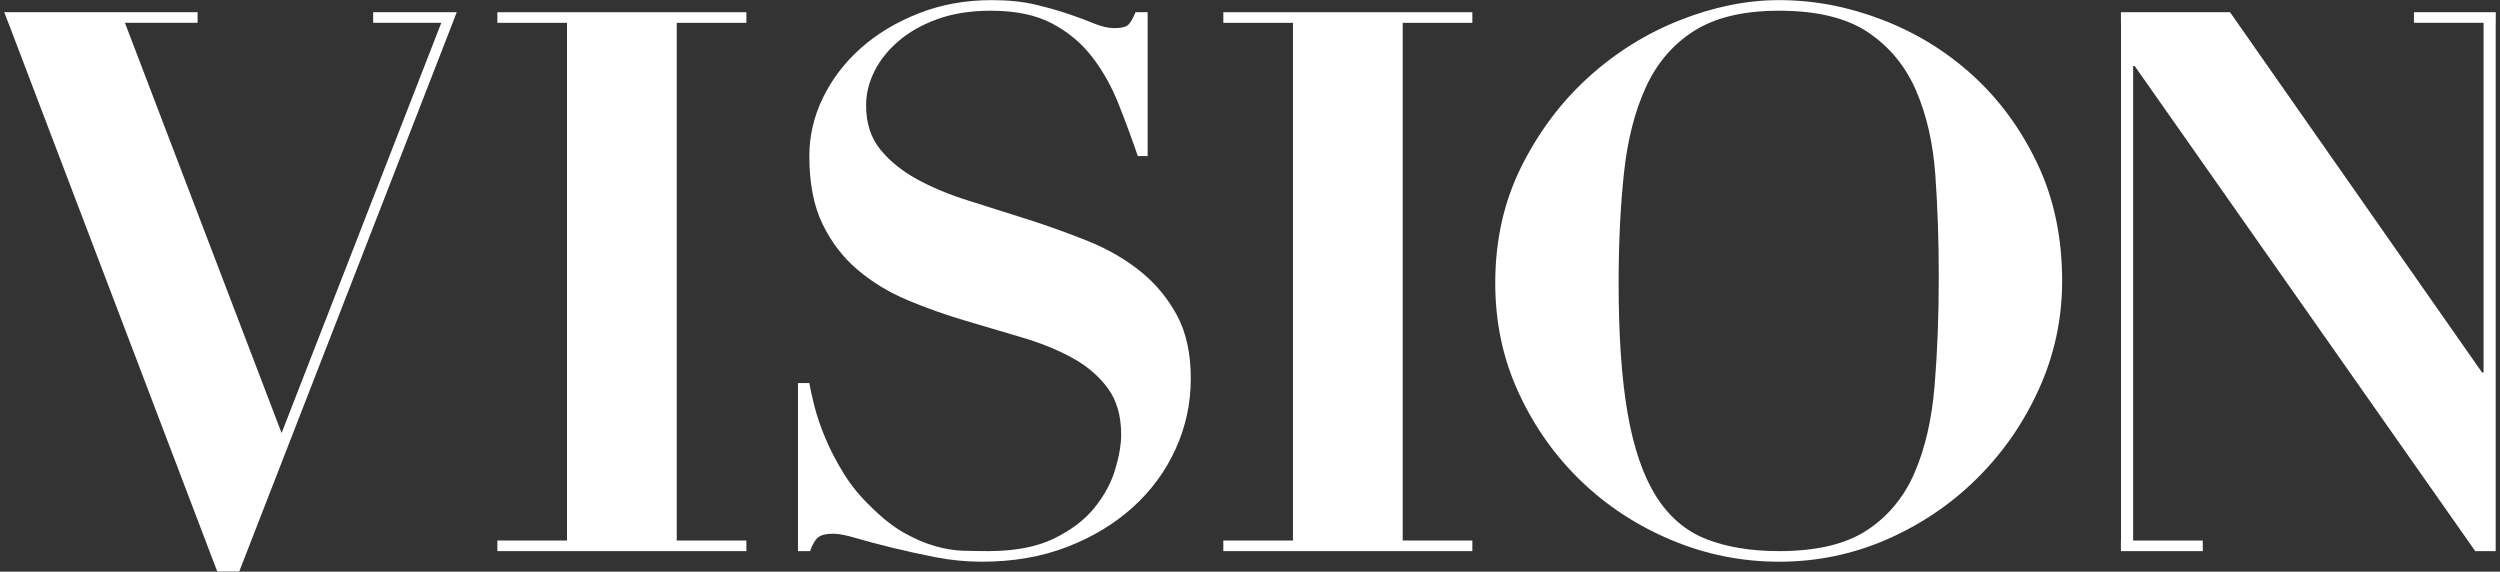
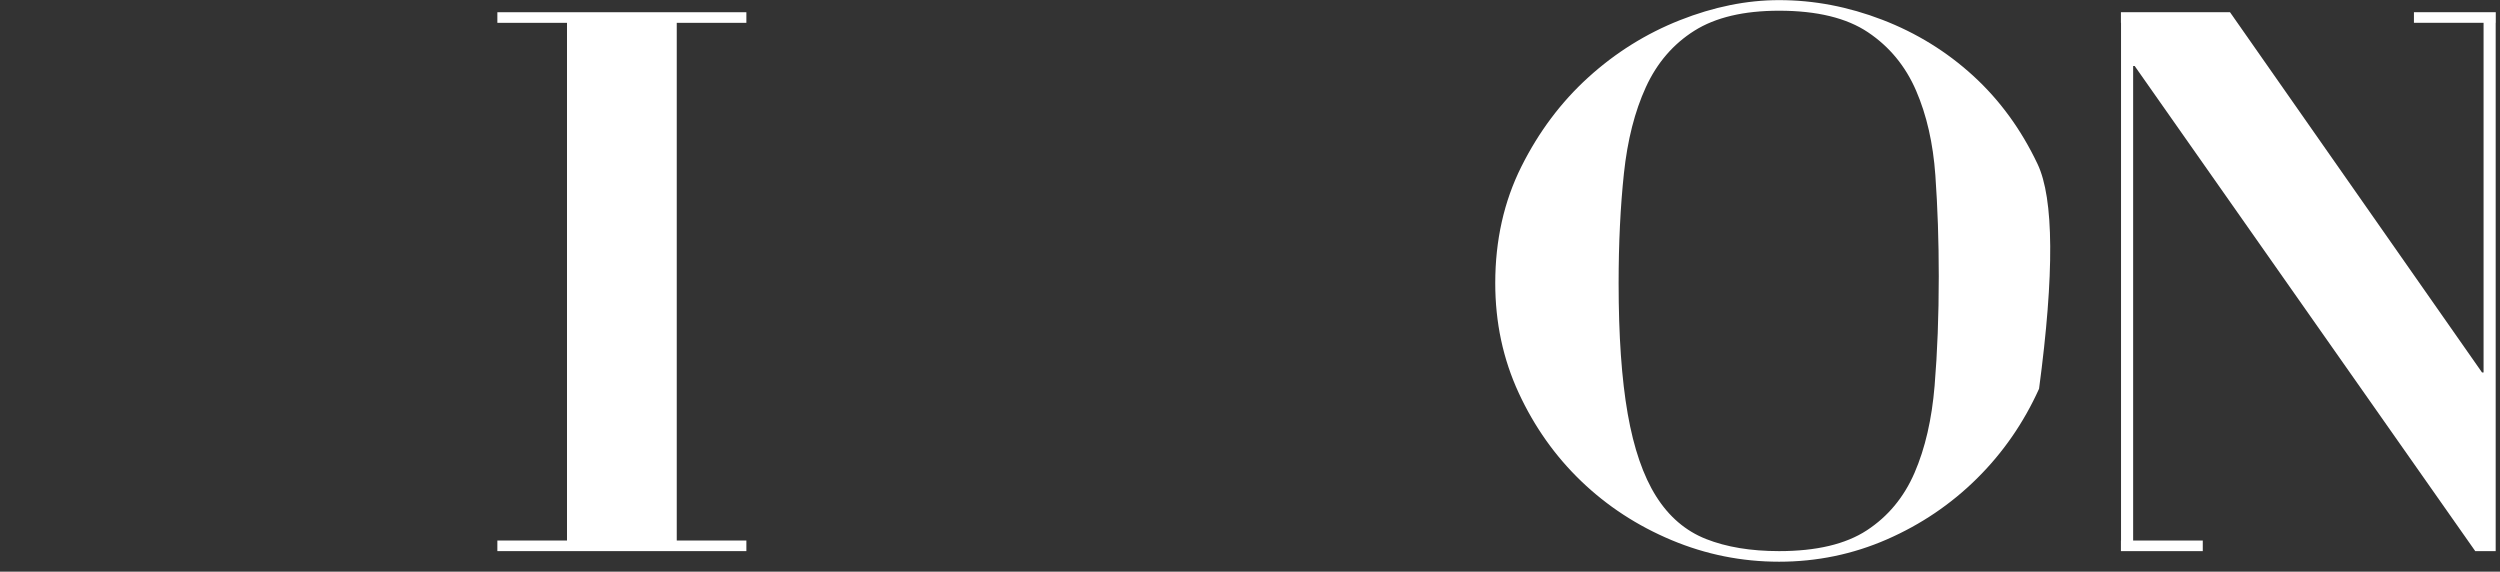
<svg xmlns="http://www.w3.org/2000/svg" version="1.1" x="0" y="0" width="1172" height="268" viewBox="0, 0, 1172, 268">
  <rect x="0" y="0" width="1172" height="268" fill="#333333" stroke="none" />
  <g id="Layer_1">
-     <path d="M92.628,5.734 L92.628,10.701 L58.565,10.701 L132.012,203.012 L206.879,10.701 L174.945,10.701 L174.945,5.734 L214.103,5.734 L212.207,10.701 L212.201,10.701 L112.143,267.943 L101.853,267.943 L3.923,10.701 L3.884,10.701 L1.981,5.734 L92.628,5.734 z" fill="#FFFFFF" />
    <path d="M233.166,5.734 L233.166,10.701 L265.809,10.701 L265.809,253.396 L233.166,253.396 L233.166,258.363 L349.901,258.363 L349.901,253.396 L317.258,253.396 L317.258,10.701 L349.901,10.701 L349.901,5.734 z" fill="#FFFFFF" />
-     <path d="M374.092,179.594 L374.092,258.363 L379.769,258.363 Q381.543,253.396 383.672,251.799 Q385.801,250.202 390.769,250.202 Q394.317,250.202 401.591,252.331 Q408.864,254.46 418.267,256.767 Q427.67,259.073 438.492,261.202 Q449.313,263.331 460.313,263.331 Q482.311,263.331 500.23,256.412 Q518.148,249.493 531.099,237.784 Q544.049,226.075 551.146,210.463 Q558.242,194.851 558.242,177.465 Q558.242,159.724 551.678,147.66 Q545.114,135.597 534.469,127.081 Q523.825,118.565 510.164,113.066 Q496.504,107.566 482.134,102.954 Q467.764,98.341 454.103,94.083 Q440.443,89.825 429.799,83.971 Q419.154,78.116 412.59,69.956 Q406.026,61.795 406.026,49.376 Q406.026,41.215 409.929,33.41 Q413.832,25.604 421.283,19.217 Q428.734,12.83 439.556,8.927 Q450.378,5.024 464.571,5.024 Q481.957,5.024 493.311,11.056 Q504.665,17.088 512.116,26.845 Q519.567,36.603 524.357,48.667 Q529.147,60.73 533.405,73.149 L538.018,73.149 L538.018,5.734 L532.341,5.734 Q530.566,9.992 528.97,11.588 Q527.373,13.185 522.406,13.185 Q518.148,13.185 513.003,11.056 Q507.858,8.927 501.117,6.621 Q494.375,4.315 485.505,2.186 Q476.634,0.057 464.925,0.057 Q446.475,0.057 430.686,6.266 Q414.896,12.475 403.542,22.588 Q392.188,32.7 385.801,45.828 Q379.415,58.956 379.415,73.149 Q379.415,92.309 385.624,105.082 Q391.833,117.856 402.123,126.549 Q412.413,135.242 425.541,140.742 Q438.669,146.241 452.507,150.322 Q466.345,154.402 479.473,158.305 Q492.601,162.208 502.891,167.885 Q513.18,173.562 519.39,182.078 Q525.599,190.593 525.599,203.721 Q525.599,210.818 522.76,220.22 Q519.922,229.623 513.003,238.139 Q506.084,246.654 494.02,252.509 Q481.957,258.363 463.151,258.363 Q457.829,258.363 451.62,258.186 Q445.41,258.008 438.492,256.057 Q431.573,254.105 423.944,249.848 Q416.316,245.59 408.155,237.429 Q400.704,230.333 395.559,221.995 Q390.414,213.656 387.043,205.673 Q383.672,197.69 381.898,190.771 Q380.124,183.852 379.415,179.594 z" fill="#FFFFFF" />
-     <path d="M573.498,5.734 L573.498,10.701 L606.141,10.701 L606.141,253.396 L573.498,253.396 L573.498,258.363 L690.233,258.363 L690.233,253.396 L657.589,253.396 L657.589,10.701 L690.233,10.701 L690.233,5.734 z" fill="#FFFFFF" />
-     <path d="M758.808,132.758 Q758.808,104.728 761.291,81.31 Q763.775,57.892 771.581,40.861 Q779.387,23.829 794.289,14.427 Q809.192,5.024 834.029,5.024 Q860.64,5.024 875.72,15.136 Q890.799,25.249 898.251,42.457 Q905.702,59.666 907.298,82.197 Q908.895,104.728 908.895,129.565 Q908.895,157.24 906.944,180.836 Q904.992,204.431 897.541,221.64 Q890.09,238.848 875.188,248.606 Q860.285,258.363 834.029,258.363 Q814.159,258.363 799.789,252.686 Q785.419,247.009 776.371,232.639 Q767.323,218.269 763.066,193.964 Q758.808,169.659 758.808,132.758 z M700.973,132.758 Q700.973,160.434 711.972,184.207 Q722.971,207.979 741.244,225.543 Q759.517,243.106 783.645,253.218 Q807.772,263.331 834.029,263.331 Q860.64,263.331 884.59,252.864 Q908.54,242.396 926.813,224.301 Q945.086,206.205 955.908,182.255 Q966.73,158.305 966.73,131.694 Q966.73,101.179 955.199,76.875 Q943.667,52.57 925.039,35.538 Q906.411,18.507 882.461,9.282 Q858.511,0.057 834.029,0.057 Q811.321,0.057 787.548,9.459 Q763.775,18.862 744.615,36.248 Q725.455,53.634 713.214,78.116 Q700.973,102.599 700.973,132.758 z" fill="#FFFFFF" />
+     <path d="M758.808,132.758 Q758.808,104.728 761.291,81.31 Q763.775,57.892 771.581,40.861 Q779.387,23.829 794.289,14.427 Q809.192,5.024 834.029,5.024 Q860.64,5.024 875.72,15.136 Q890.799,25.249 898.251,42.457 Q905.702,59.666 907.298,82.197 Q908.895,104.728 908.895,129.565 Q908.895,157.24 906.944,180.836 Q904.992,204.431 897.541,221.64 Q890.09,238.848 875.188,248.606 Q860.285,258.363 834.029,258.363 Q814.159,258.363 799.789,252.686 Q785.419,247.009 776.371,232.639 Q767.323,218.269 763.066,193.964 Q758.808,169.659 758.808,132.758 z M700.973,132.758 Q700.973,160.434 711.972,184.207 Q722.971,207.979 741.244,225.543 Q759.517,243.106 783.645,253.218 Q807.772,263.331 834.029,263.331 Q860.64,263.331 884.59,252.864 Q908.54,242.396 926.813,224.301 Q945.086,206.205 955.908,182.255 Q966.73,101.179 955.199,76.875 Q943.667,52.57 925.039,35.538 Q906.411,18.507 882.461,9.282 Q858.511,0.057 834.029,0.057 Q811.321,0.057 787.548,9.459 Q763.775,18.862 744.615,36.248 Q725.455,53.634 713.214,78.116 Q700.973,102.599 700.973,132.758 z" fill="#FFFFFF" />
    <path d="M1045.433,5.734 L1163.587,174.626 L1164.297,174.626 L1164.297,10.701 L1131.654,10.701 L1131.654,5.734 L1170.019,5.734 L1170.019,10.701 L1169.974,10.701 L1169.974,258.363 L1160.394,258.363 L1000.726,30.926 L1000.017,30.926 L1000.017,253.396 L1032.66,253.396 L1032.66,258.363 L994.289,258.363 L994.289,253.396 L994.34,253.396 L994.34,10.701 L994.289,10.701 L994.289,5.734 L1045.433,5.734 z" fill="#FFFFFF" />
  </g>
</svg>